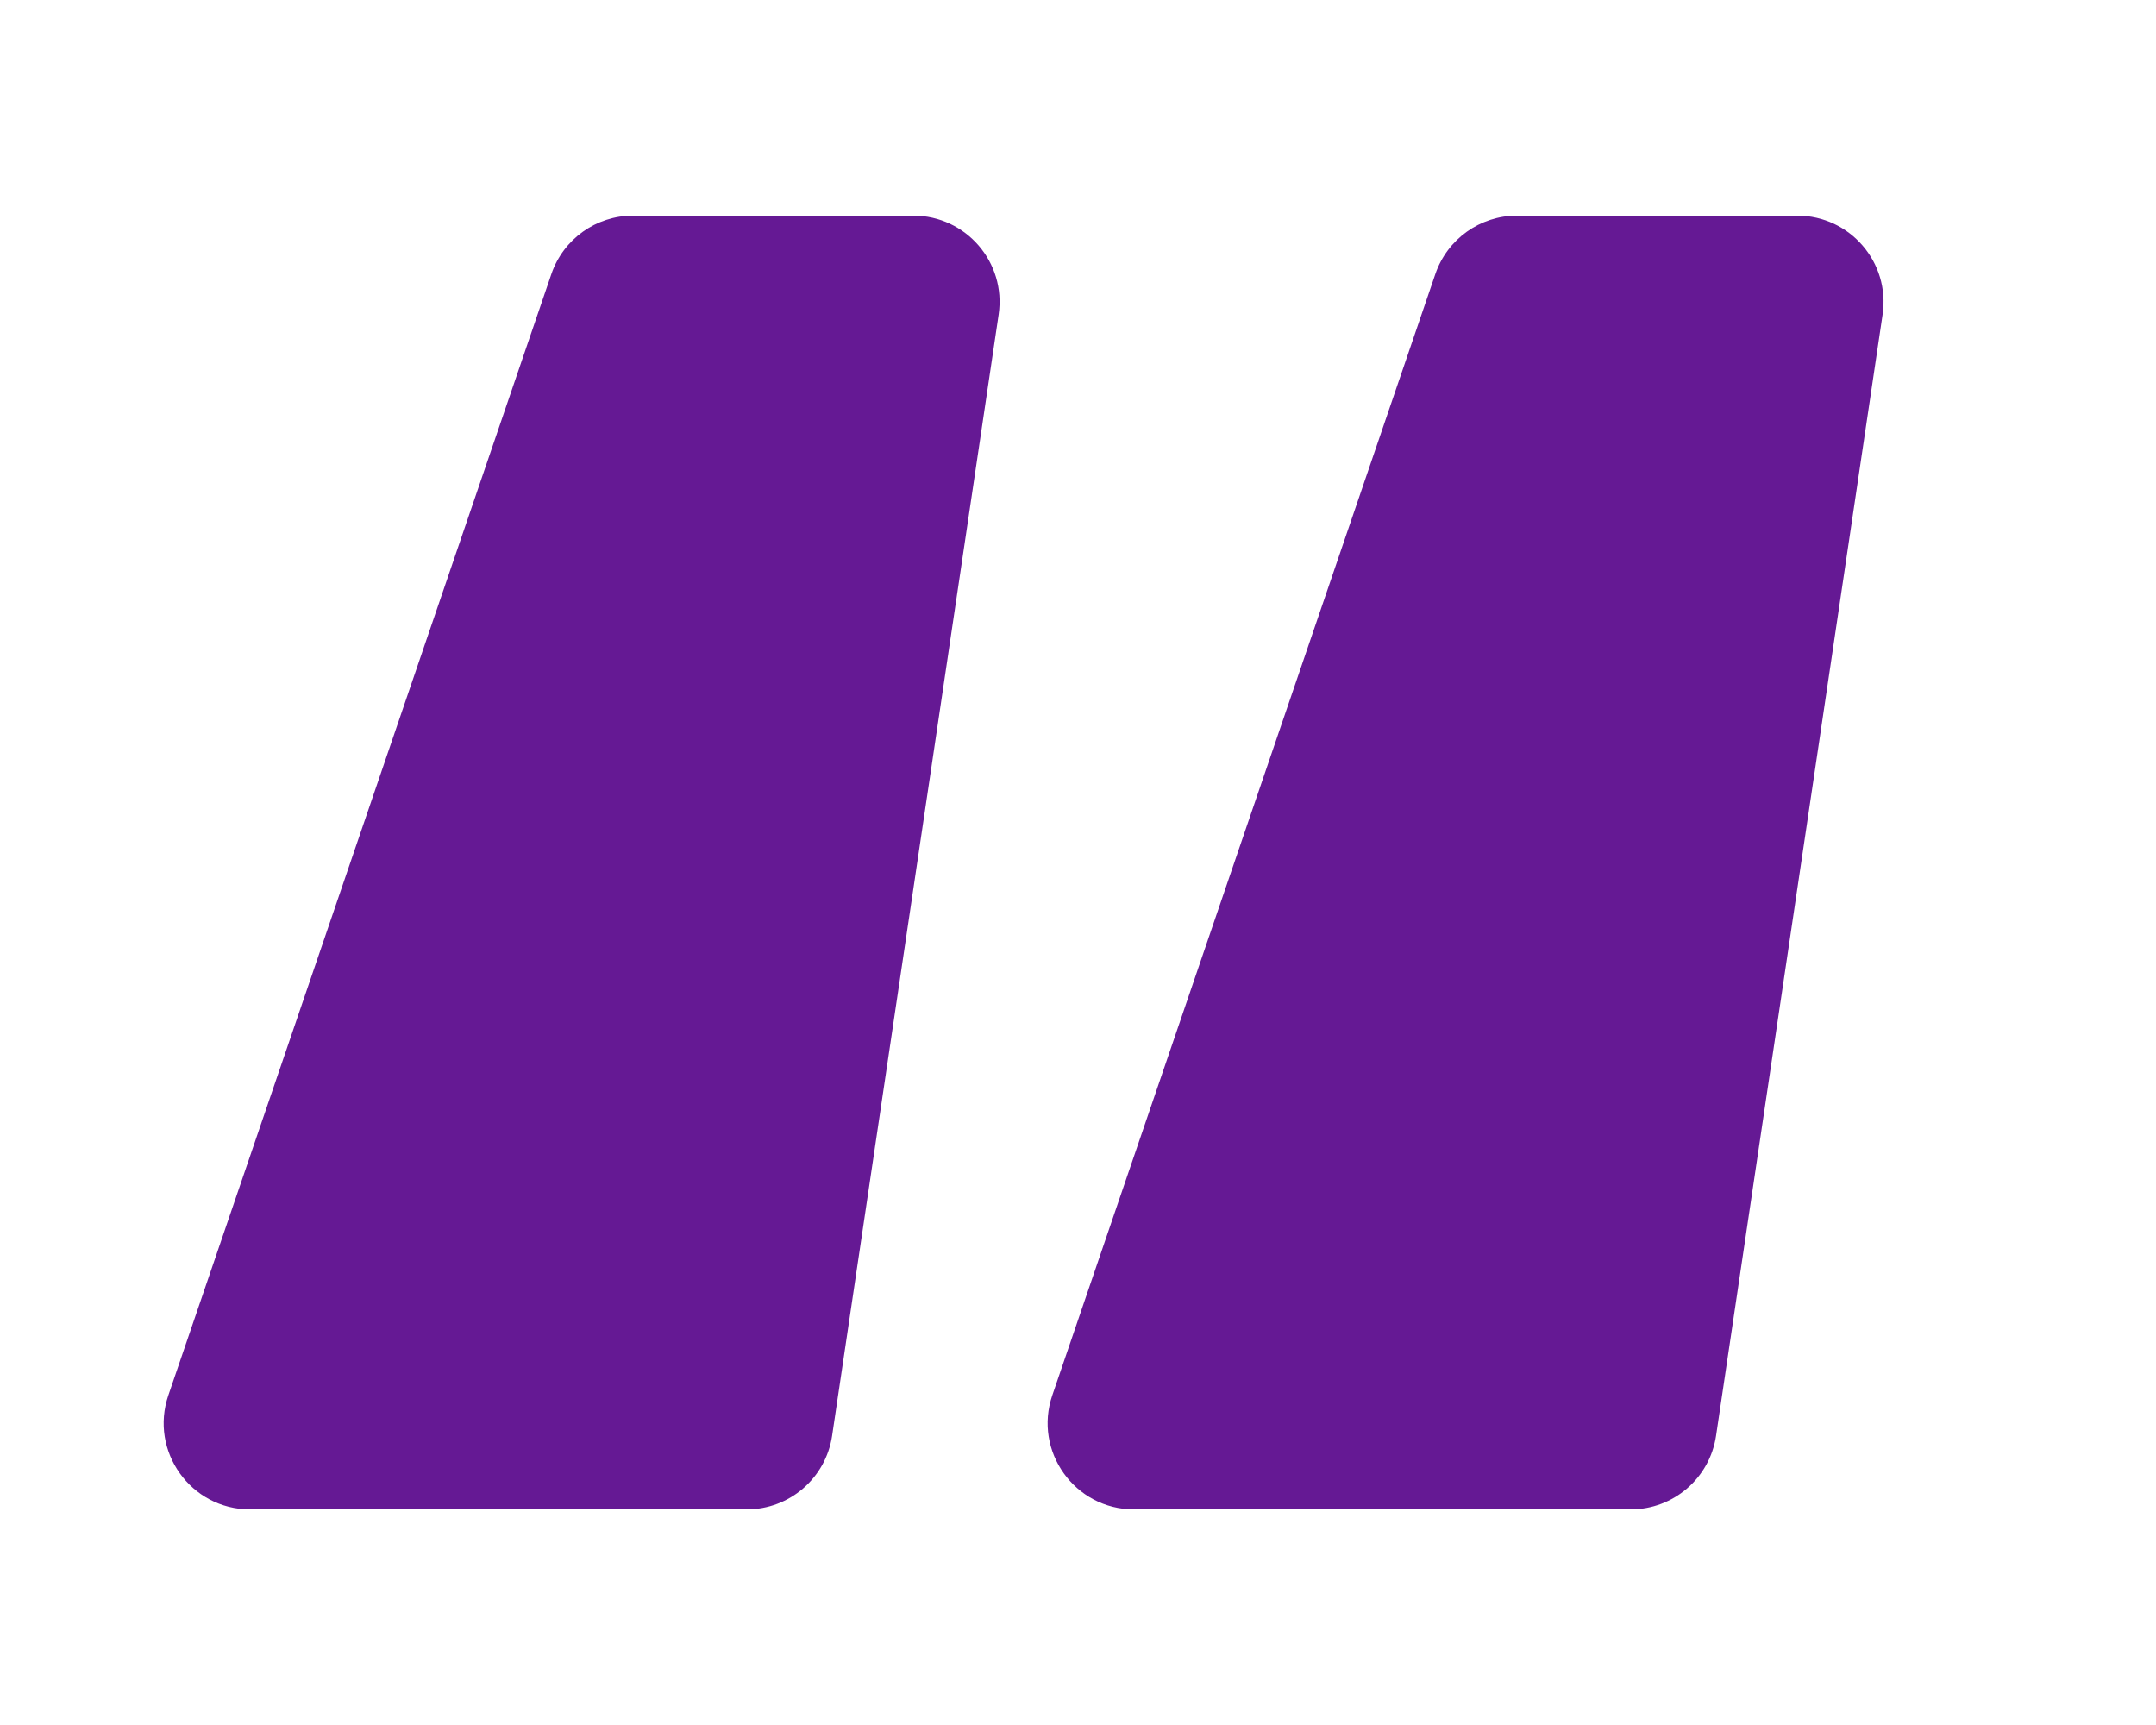
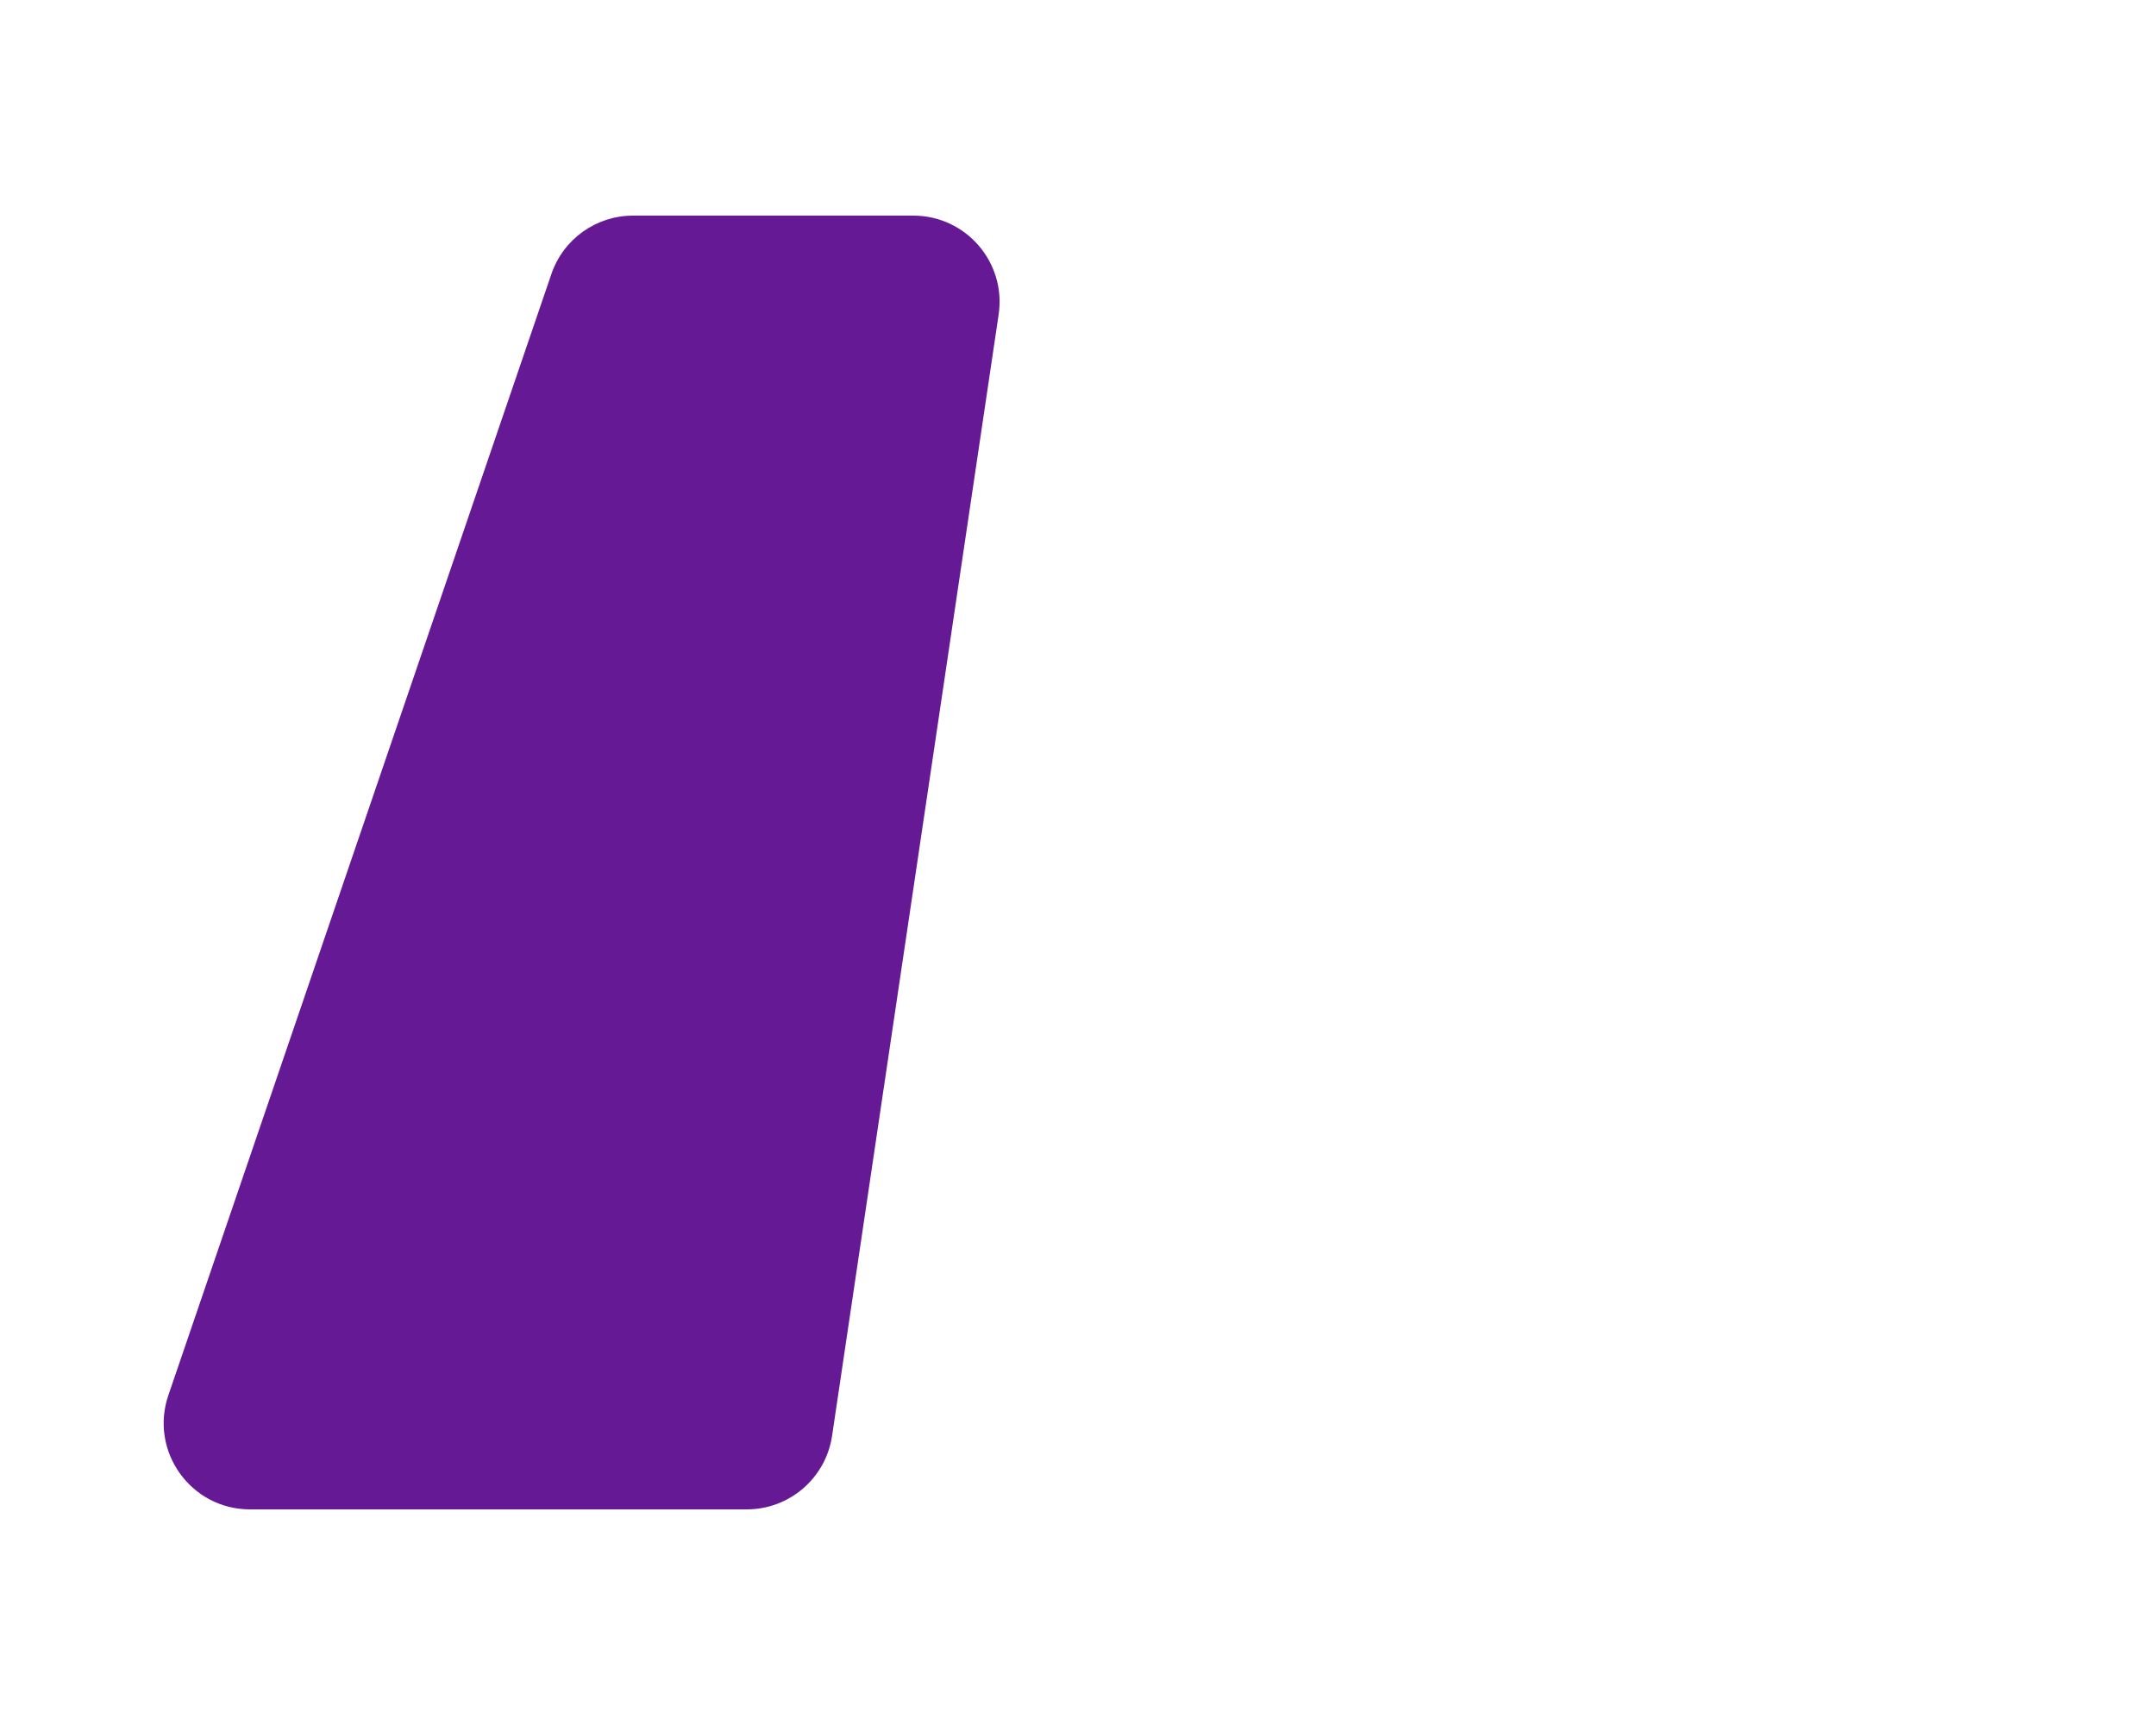
<svg xmlns="http://www.w3.org/2000/svg" width="100" height="80" viewBox="0 0 100 80" fill="none">
  <path d="M25.575 12.707C26.128 11.088 27.65 10 29.36 10H42.362C44.805 10 46.678 12.171 46.319 14.588L38.594 66.588C38.303 68.548 36.619 70 34.637 70H11.594C8.851 70 6.922 67.302 7.809 64.707L25.575 12.707Z" fill="#651994" />
-   <path d="M66.575 12.707C67.128 11.088 68.65 10 70.36 10H83.362C85.805 10 87.677 12.171 87.319 14.588L79.594 66.588C79.303 68.548 77.619 70 75.637 70H52.594C49.851 70 47.922 67.302 48.809 64.707L66.575 12.707Z" fill="#651994" />
</svg>